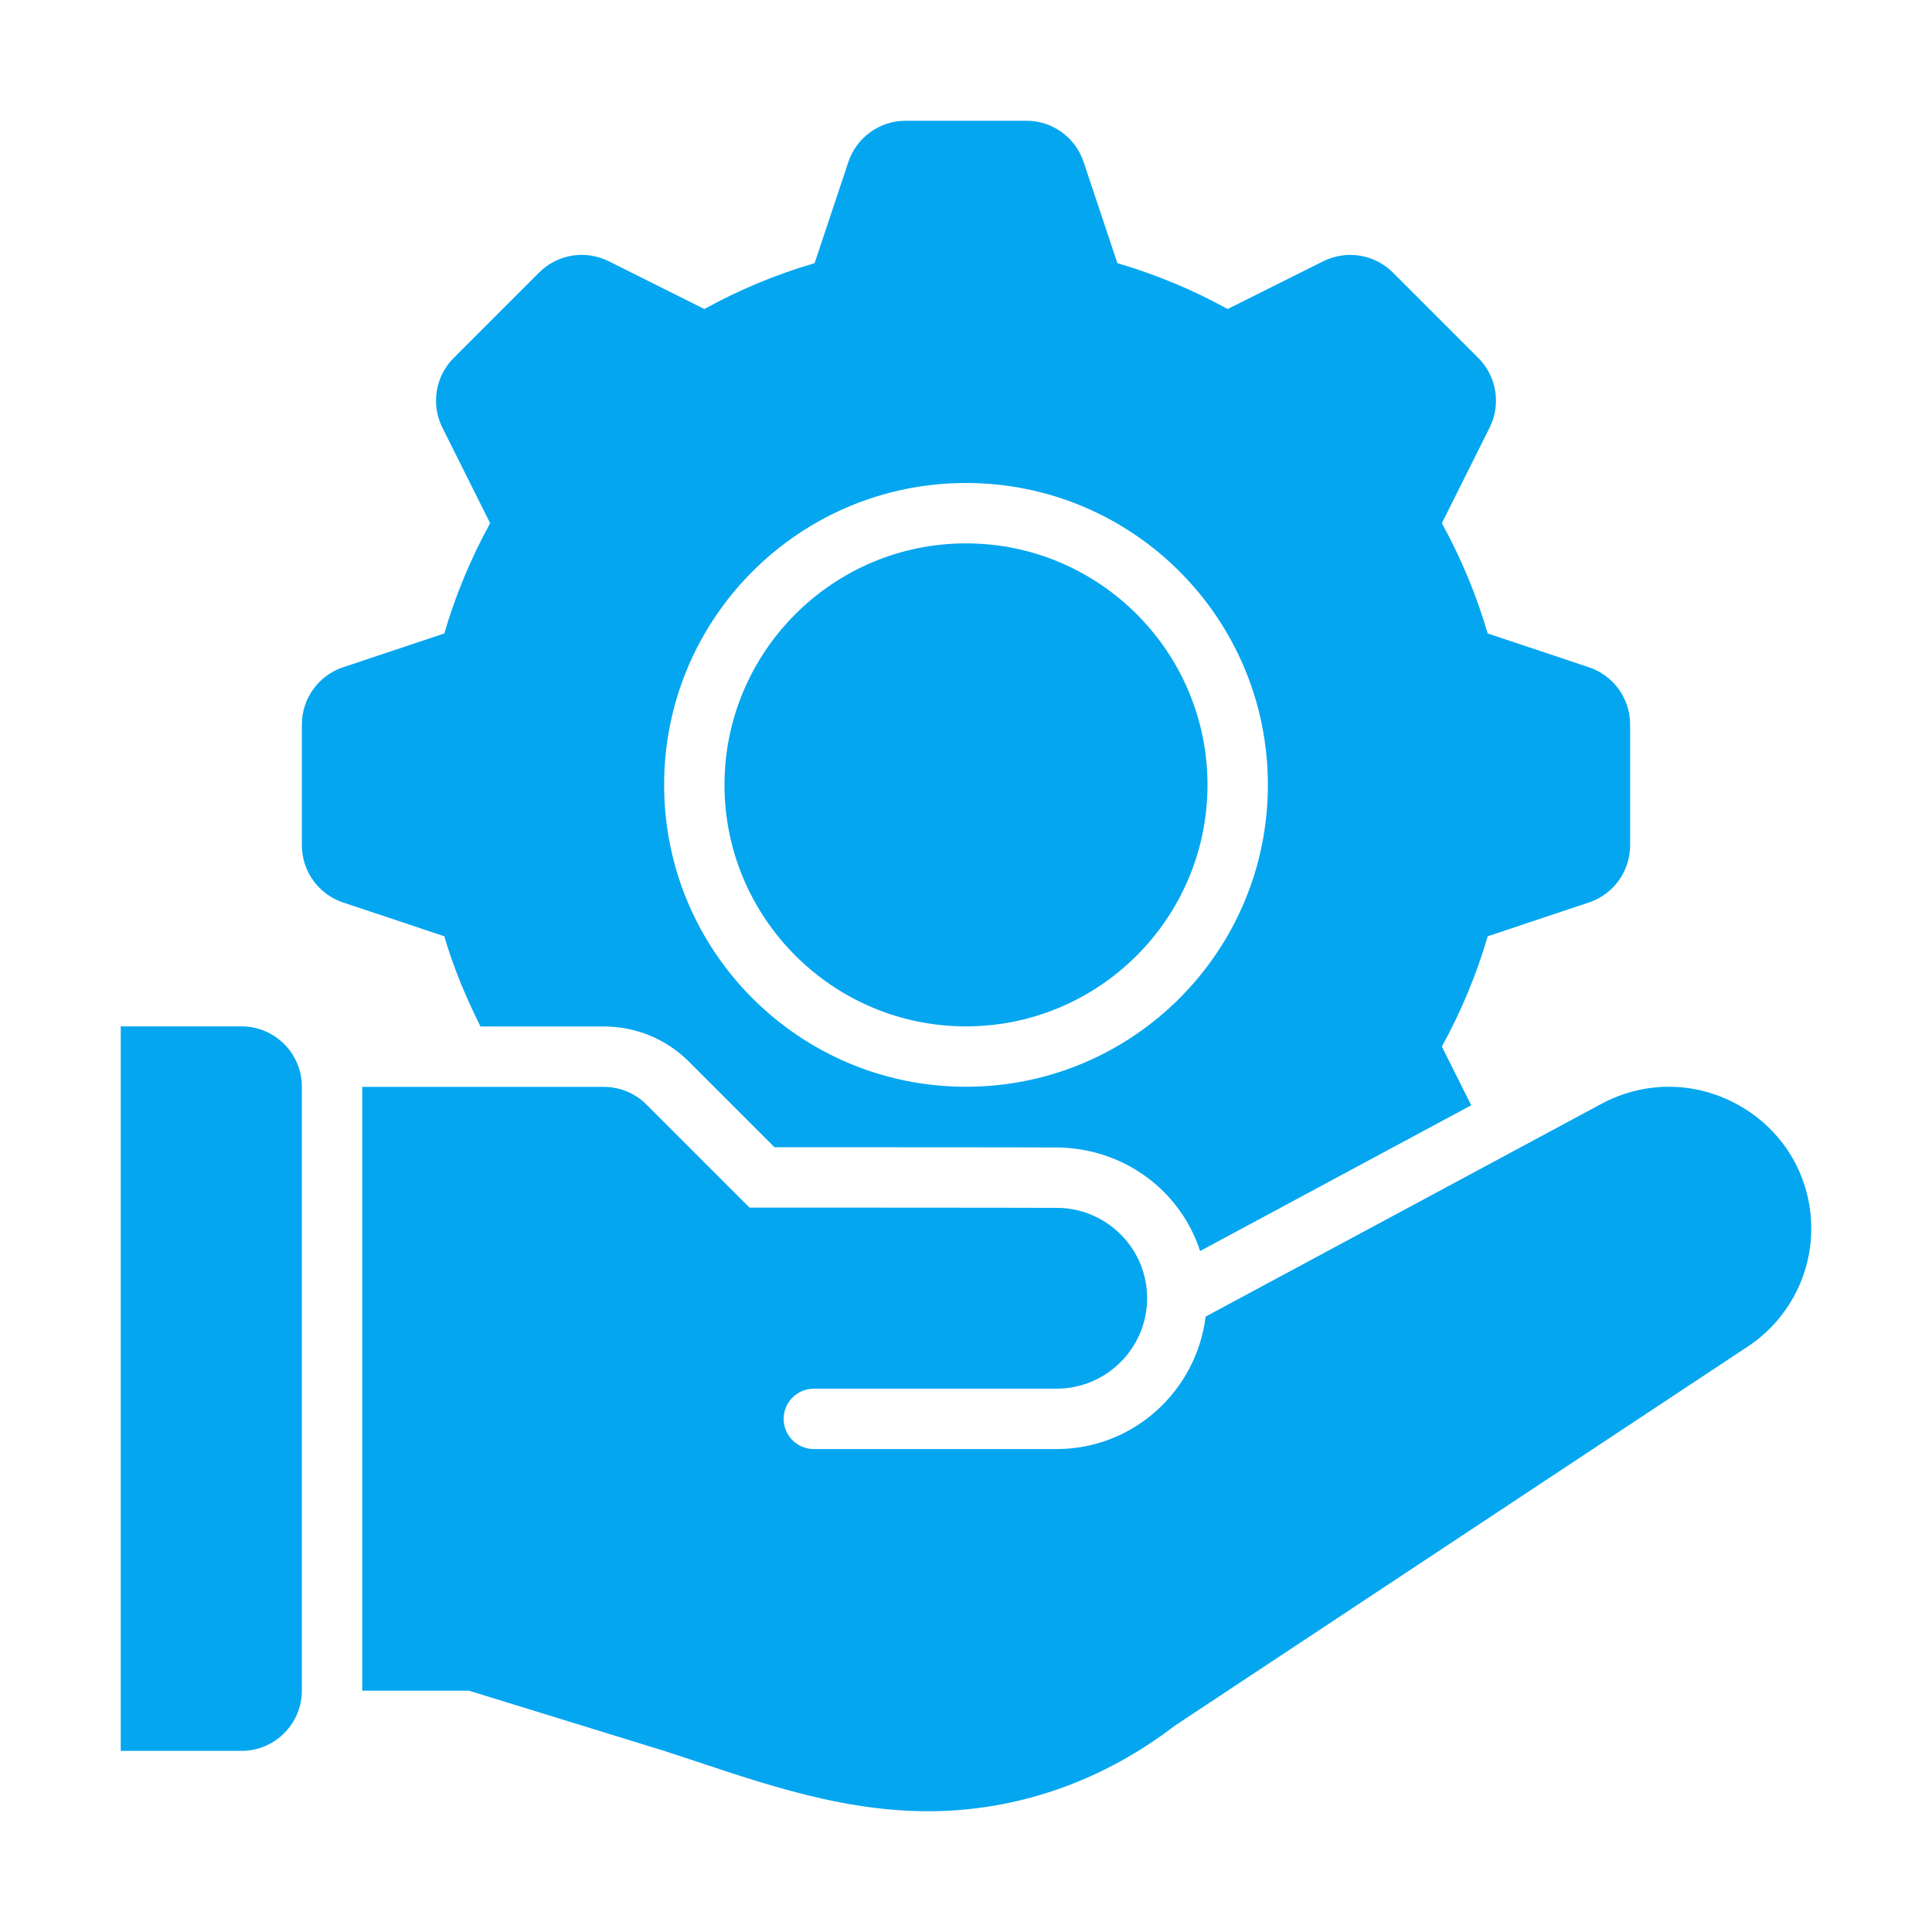
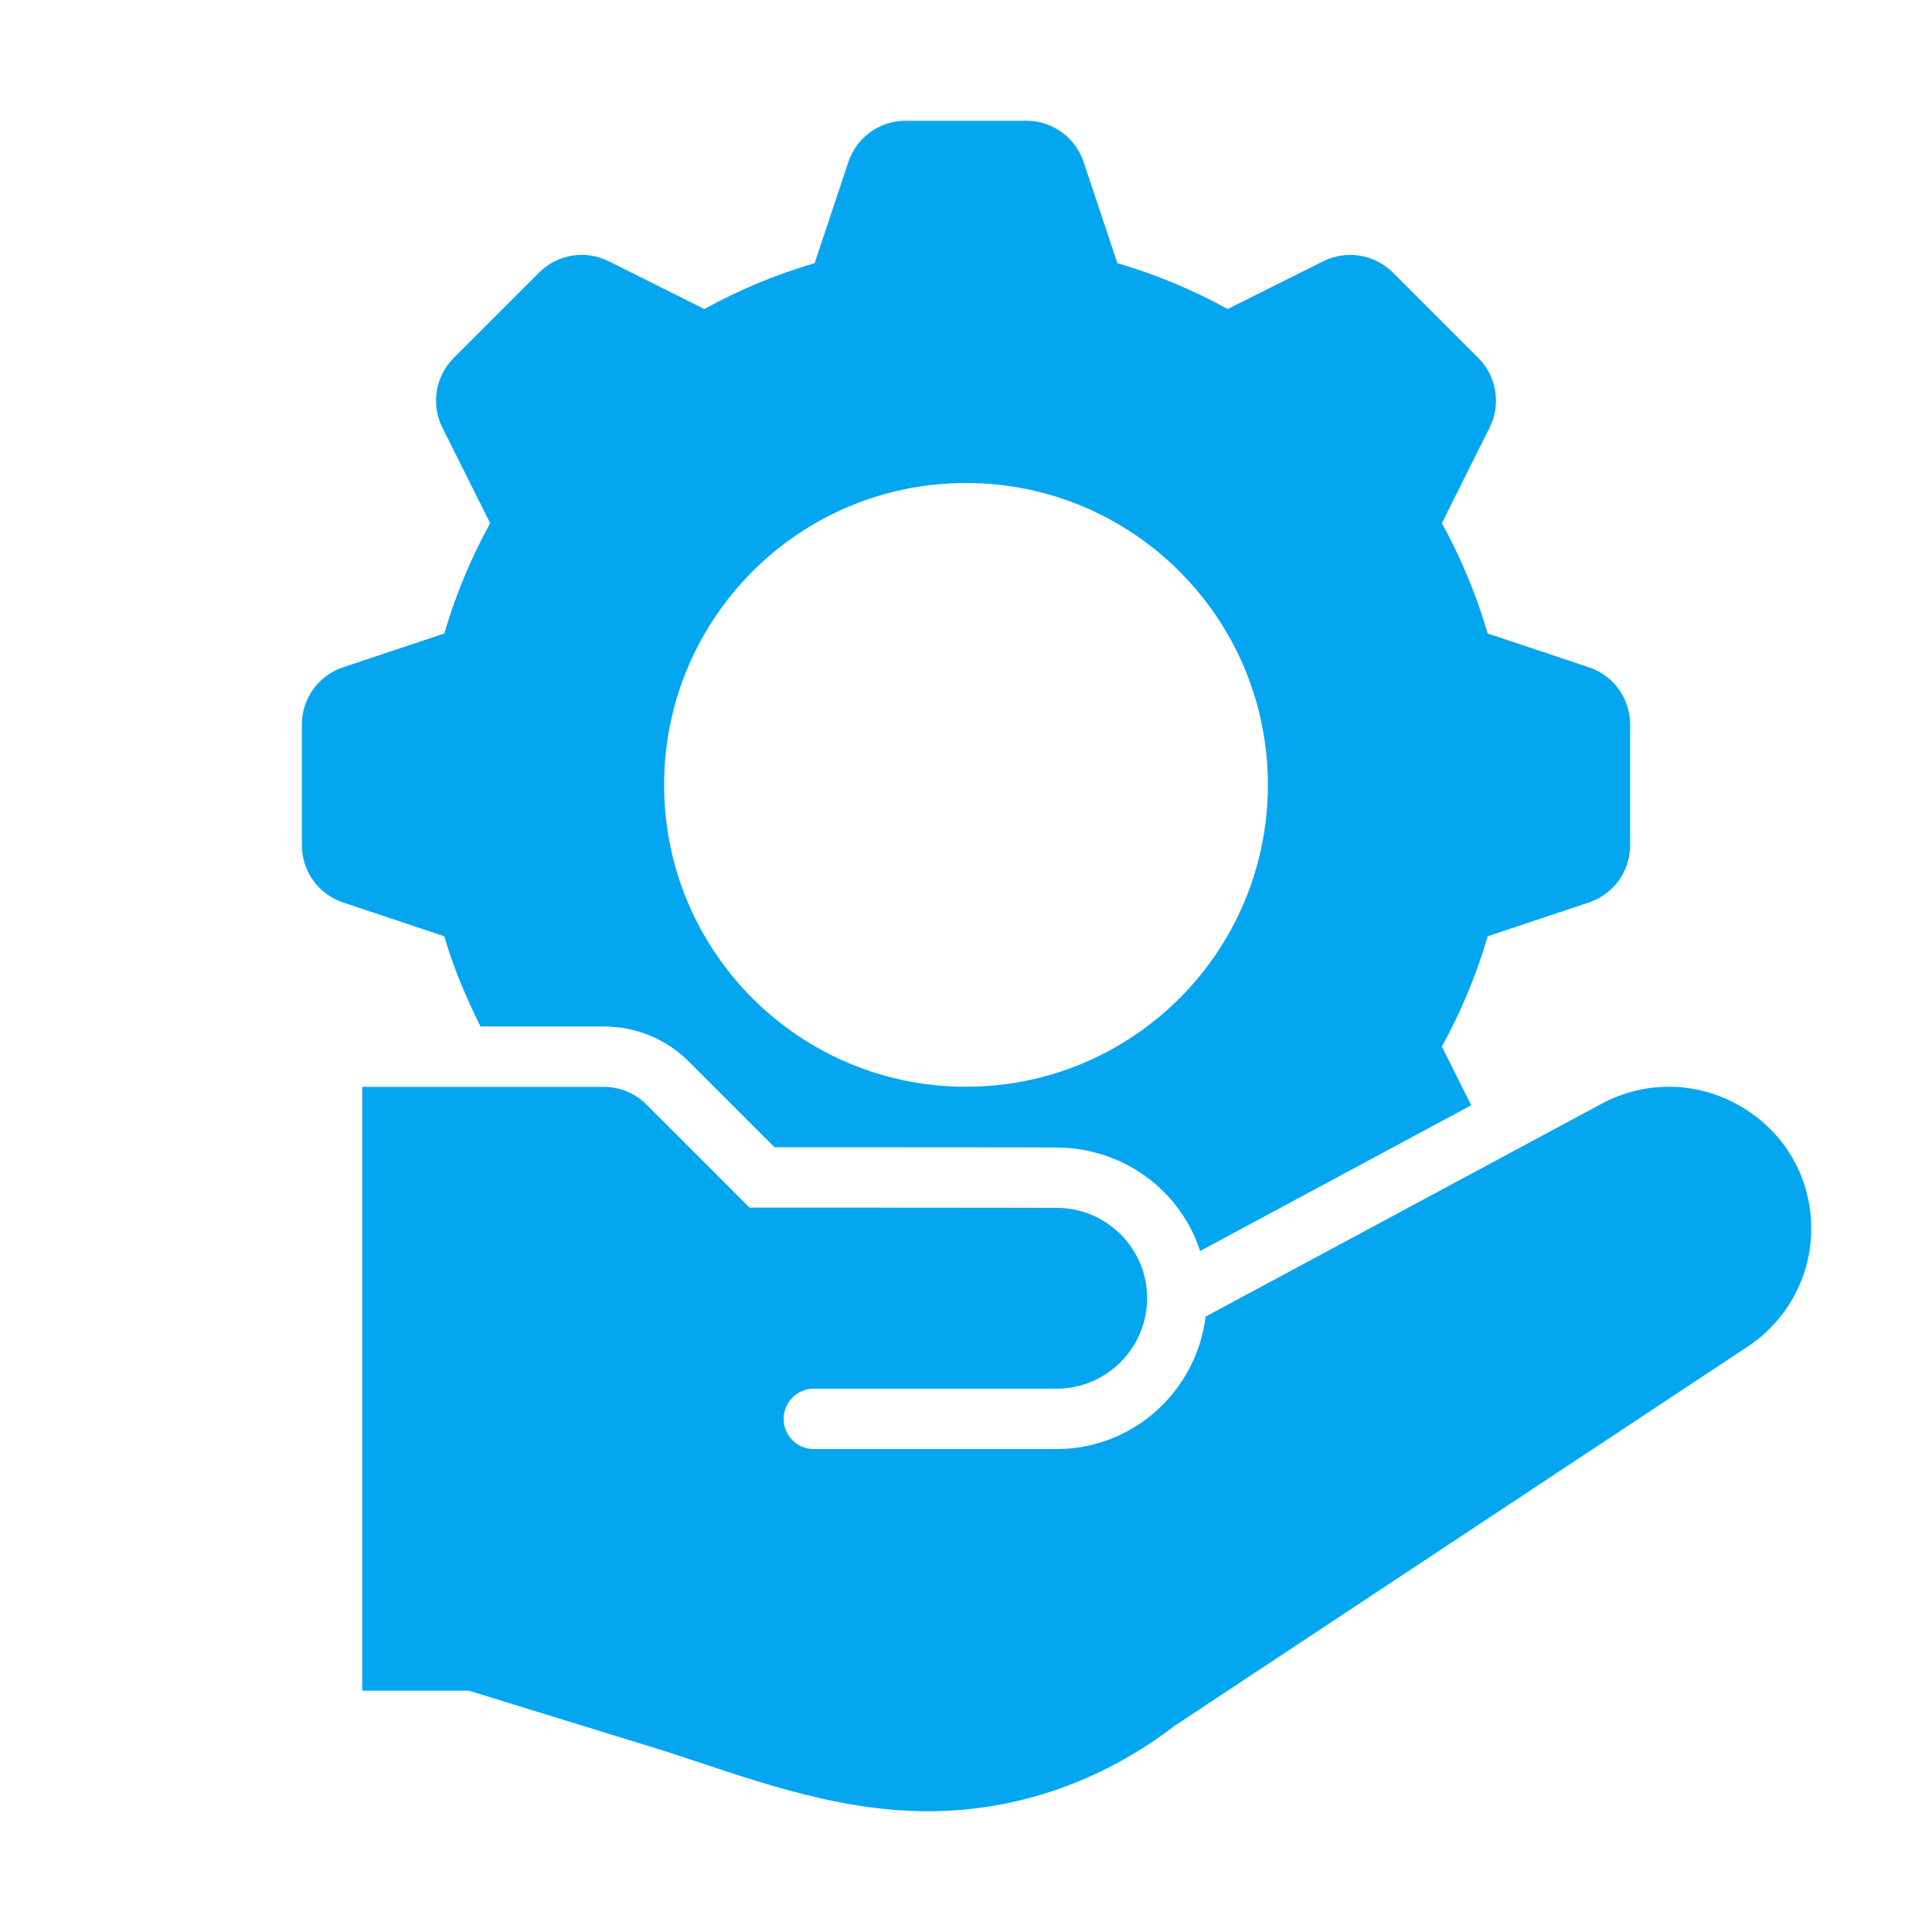
<svg xmlns="http://www.w3.org/2000/svg" width="36" height="36" viewBox="0 0 36 36" fill="none">
-   <path d="M4.5 19.125H2.25V32.625H4.5C5.121 32.625 5.625 32.121 5.625 31.5V20.25C5.625 19.629 5.121 19.125 4.5 19.125Z" fill="#05A6F0" />
  <path d="M32.461 20.63C31.648 20.144 30.664 20.123 29.832 20.573L22.465 24.533C22.293 25.92 21.12 27.001 19.688 27.001H15.165C14.854 27.001 14.602 26.749 14.602 26.439C14.602 26.128 14.854 25.876 15.165 25.876H19.688C20.618 25.876 21.375 25.119 21.375 24.189C21.375 23.276 20.645 22.535 19.739 22.507C19.402 22.503 13.966 22.502 13.966 22.502L12.045 20.581C11.835 20.37 11.548 20.252 11.25 20.252H6.75V31.503H8.736L12.375 32.625C13.887 33.111 15.504 33.75 17.295 33.75C18.915 33.75 20.512 33.213 21.889 32.157L32.603 25.067C33.321 24.574 33.75 23.762 33.75 22.894C33.75 21.957 33.268 21.111 32.461 20.63Z" fill="#05A6F0" />
  <path d="M6.394 16.817L8.279 17.446C8.448 18.027 8.682 18.584 8.953 19.127H11.25C11.851 19.127 12.416 19.361 12.841 19.786L14.432 21.377C15.758 21.377 19.474 21.378 19.752 21.382C20.991 21.42 22.005 22.214 22.362 23.311L27.414 20.595L26.867 19.501C27.227 18.847 27.513 18.159 27.721 17.446L29.606 16.817C30.065 16.664 30.375 16.235 30.375 15.75V13.5C30.375 13.015 30.065 12.586 29.606 12.433L27.721 11.804C27.513 11.091 27.227 10.403 26.867 9.749L27.757 7.968C27.973 7.536 27.889 7.013 27.546 6.67L25.955 5.079C25.611 4.736 25.09 4.653 24.657 4.868L22.876 5.758C22.222 5.398 21.534 5.112 20.821 4.904L20.192 3.019C20.039 2.56 19.61 2.25 19.125 2.25H16.875C16.39 2.25 15.961 2.56 15.808 3.019L15.179 4.904C14.466 5.112 13.778 5.398 13.124 5.758L11.343 4.868C10.909 4.652 10.388 4.735 10.045 5.079L8.454 6.67C8.111 7.013 8.027 7.536 8.243 7.968L9.133 9.749C8.773 10.403 8.487 11.091 8.279 11.804L6.394 12.433C5.935 12.586 5.625 13.015 5.625 13.5V15.75C5.625 16.235 5.935 16.664 6.394 16.817ZM18 9C21.107 9 23.625 11.518 23.625 14.625C23.625 17.732 21.107 20.25 18 20.25C14.893 20.25 12.375 17.732 12.375 14.625C12.375 11.518 14.893 9 18 9Z" fill="#05A6F0" />
-   <path d="M18 19.125C15.519 19.125 13.5 17.106 13.5 14.625C13.5 12.144 15.519 10.125 18 10.125C20.482 10.125 22.5 12.144 22.5 14.625C22.5 17.106 20.482 19.125 18 19.125Z" fill="#05A6F0" />
</svg>